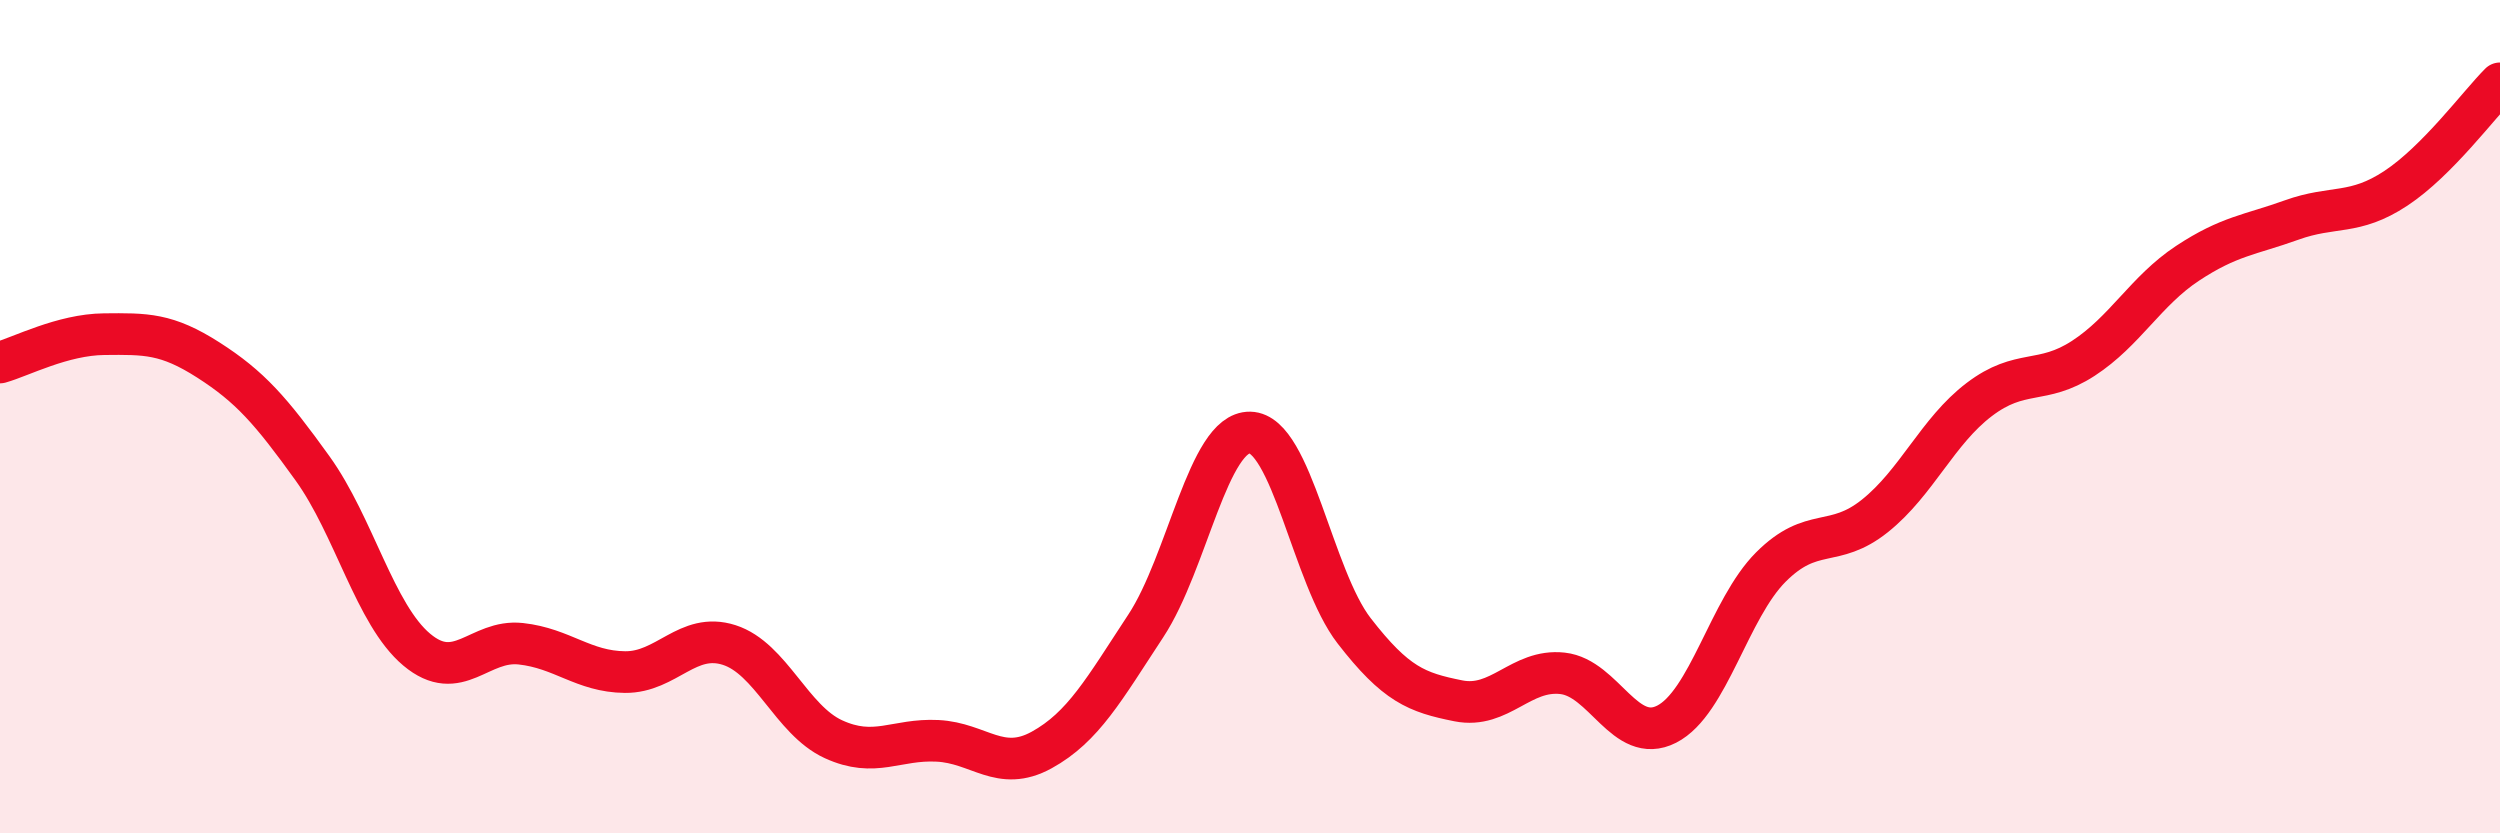
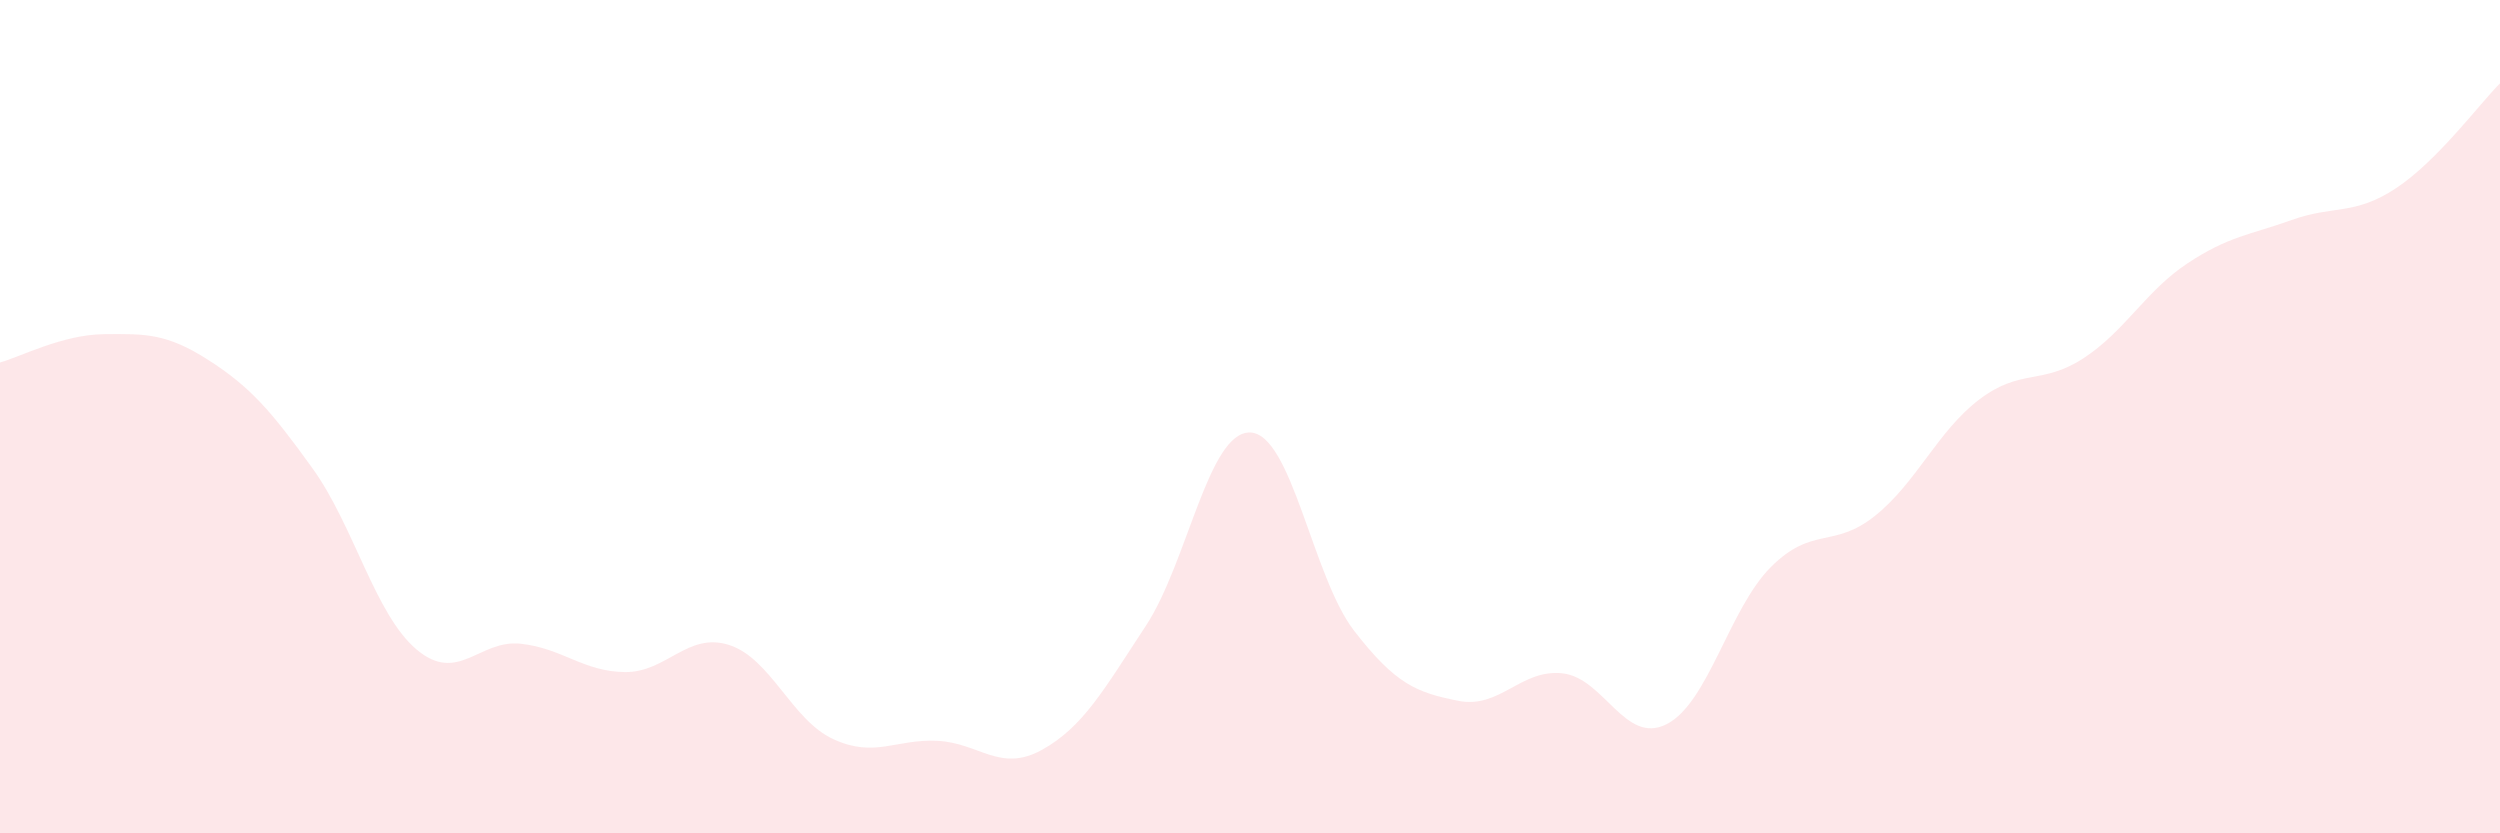
<svg xmlns="http://www.w3.org/2000/svg" width="60" height="20" viewBox="0 0 60 20">
  <path d="M 0,8.7 C 0.5,8.56 1.5,8.03 2.5,8.02 C 3.5,8.01 4,8 5,8.64 C 6,9.28 6.5,9.85 7.5,11.24 C 8.5,12.63 9,14.75 10,15.59 C 11,16.43 11.5,15.34 12.5,15.45 C 13.5,15.56 14,16.12 15,16.13 C 16,16.14 16.5,15.16 17.5,15.48 C 18.5,15.8 19,17.28 20,17.74 C 21,18.2 21.5,17.73 22.5,17.78 C 23.5,17.83 24,18.55 25,18 C 26,17.45 26.5,16.54 27.5,15.02 C 28.5,13.5 29,10.36 30,10.38 C 31,10.4 31.5,13.85 32.5,15.14 C 33.5,16.43 34,16.62 35,16.82 C 36,17.02 36.5,16.05 37.5,16.16 C 38.5,16.27 39,17.89 40,17.38 C 41,16.87 41.5,14.61 42.5,13.61 C 43.5,12.61 44,13.18 45,12.38 C 46,11.58 46.5,10.35 47.5,9.59 C 48.5,8.83 49,9.25 50,8.6 C 51,7.95 51.5,6.98 52.5,6.32 C 53.5,5.66 54,5.64 55,5.28 C 56,4.92 56.5,5.18 57.5,4.52 C 58.5,3.86 59.5,2.5 60,2L60 20L0 20Z" fill="#EB0A25" opacity="0.1" stroke-linecap="round" stroke-linejoin="round" />
-   <path d="M 0,8.7 C 0.5,8.56 1.5,8.03 2.5,8.02 C 3.5,8.01 4,8 5,8.64 C 6,9.28 6.5,9.85 7.5,11.24 C 8.5,12.63 9,14.75 10,15.59 C 11,16.43 11.5,15.34 12.5,15.45 C 13.5,15.56 14,16.12 15,16.13 C 16,16.14 16.5,15.16 17.5,15.48 C 18.5,15.8 19,17.28 20,17.74 C 21,18.2 21.5,17.73 22.5,17.78 C 23.5,17.83 24,18.55 25,18 C 26,17.45 26.5,16.54 27.5,15.02 C 28.5,13.5 29,10.36 30,10.38 C 31,10.4 31.5,13.85 32.5,15.14 C 33.5,16.43 34,16.62 35,16.82 C 36,17.02 36.5,16.05 37.5,16.16 C 38.5,16.27 39,17.89 40,17.38 C 41,16.87 41.5,14.61 42.5,13.61 C 43.5,12.61 44,13.18 45,12.38 C 46,11.58 46.5,10.35 47.5,9.59 C 48.5,8.83 49,9.25 50,8.6 C 51,7.95 51.5,6.98 52.5,6.32 C 53.5,5.66 54,5.64 55,5.28 C 56,4.92 56.5,5.18 57.5,4.52 C 58.5,3.86 59.5,2.5 60,2" stroke="#EB0A25" stroke-width="1" fill="none" stroke-linecap="round" stroke-linejoin="round" />
</svg>